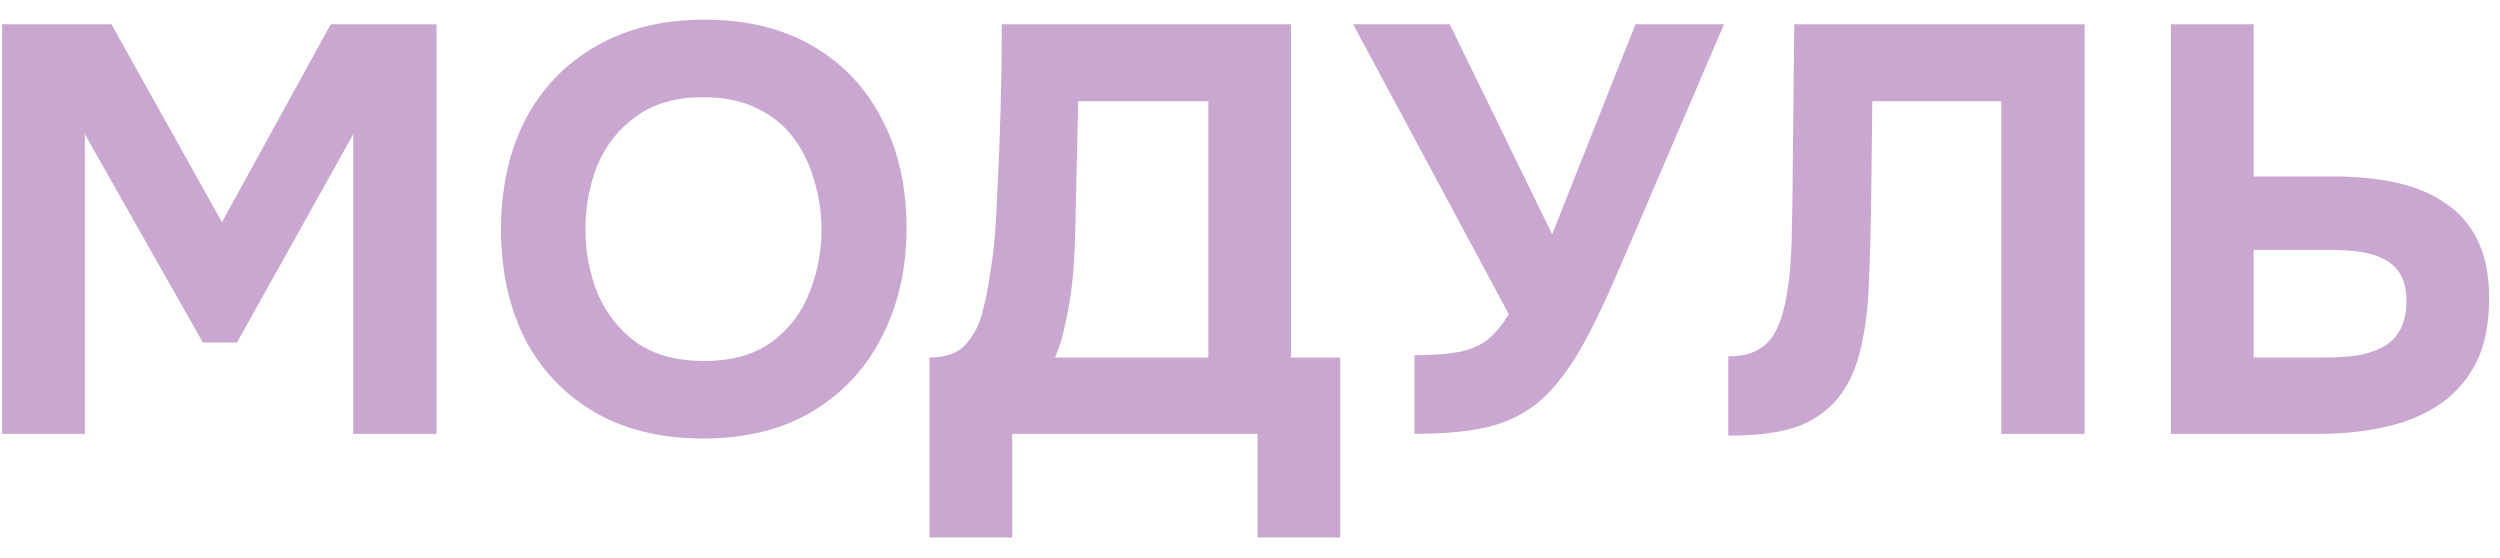
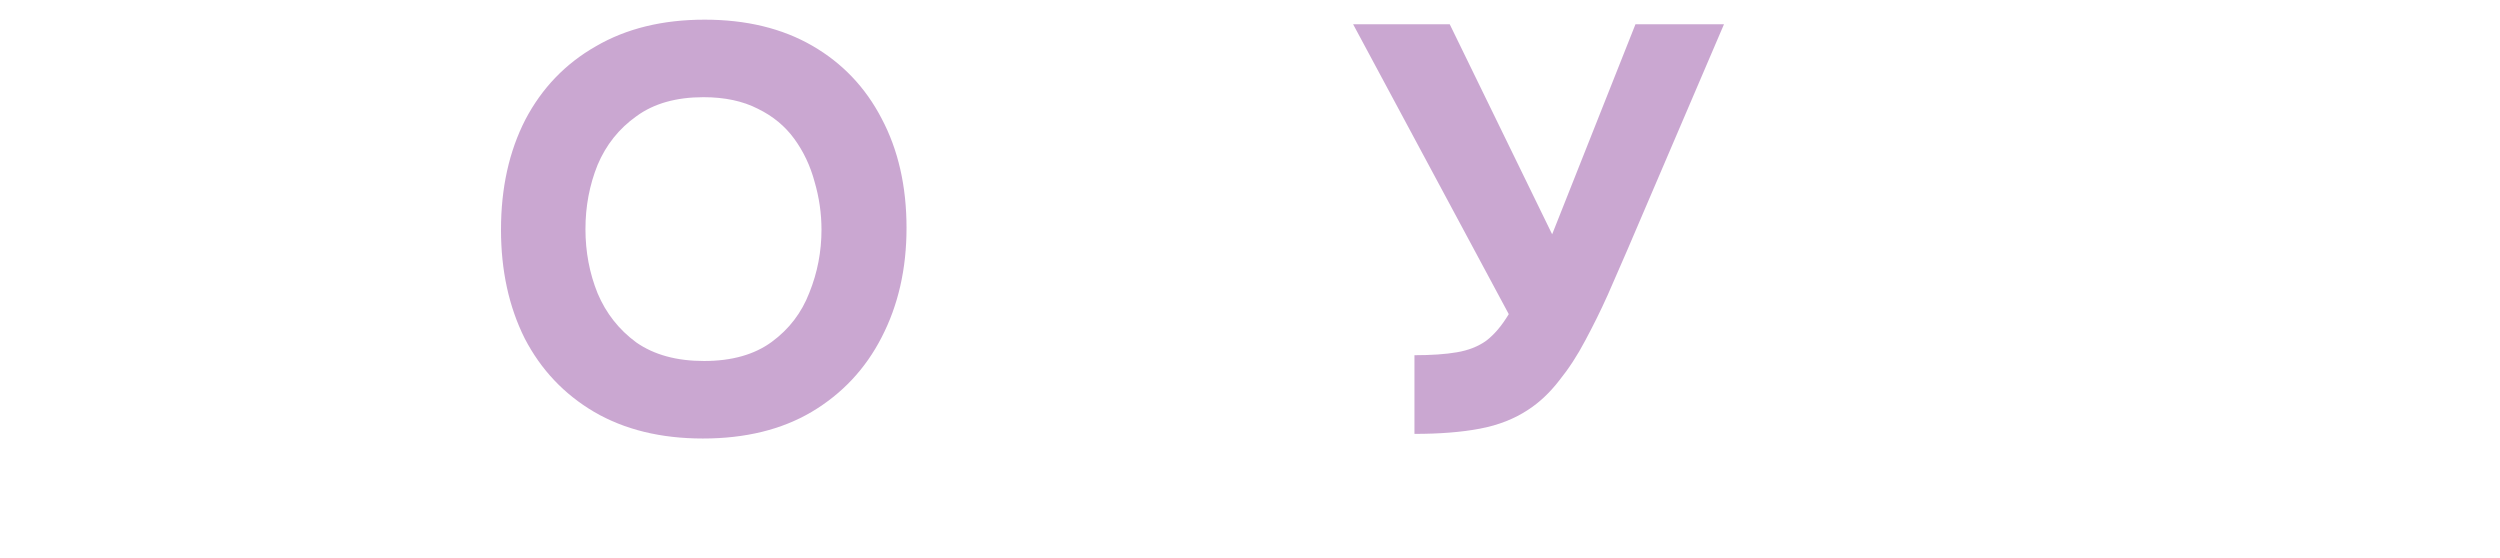
<svg xmlns="http://www.w3.org/2000/svg" width="121" height="27" viewBox="0 0 121 27" fill="none">
  <g opacity="0.5">
-     <path d="M0.102 21V1.176H5.394L10.742 10.752L16.006 1.176H21.13V21H17.098V6.496L11.47 16.576H9.818L4.106 6.496V21H0.102Z" fill="#954FA4" />
    <path d="M34.02 21.224C31.985 21.224 30.23 20.795 28.756 19.936C27.3 19.078 26.18 17.892 25.396 16.38C24.631 14.85 24.248 13.095 24.248 11.116C24.248 9.1 24.64 7.327 25.424 5.796C26.227 4.265 27.365 3.08 28.84 2.24C30.314 1.381 32.069 0.952 34.104 0.952C36.12 0.952 37.856 1.372 39.312 2.212C40.768 3.052 41.888 4.228 42.672 5.74C43.474 7.252 43.876 9.016 43.876 11.032C43.876 13.011 43.474 14.775 42.672 16.324C41.888 17.855 40.758 19.059 39.284 19.936C37.828 20.795 36.073 21.224 34.02 21.224ZM34.076 17.472C35.42 17.472 36.512 17.164 37.352 16.548C38.192 15.932 38.798 15.139 39.172 14.168C39.564 13.197 39.76 12.18 39.76 11.116C39.76 10.332 39.648 9.557 39.424 8.792C39.218 8.027 38.892 7.336 38.444 6.72C37.996 6.104 37.408 5.619 36.68 5.264C35.952 4.891 35.075 4.704 34.048 4.704C32.722 4.704 31.64 5.012 30.8 5.628C29.96 6.225 29.334 7.009 28.924 7.98C28.532 8.951 28.336 9.987 28.336 11.088C28.336 12.19 28.532 13.226 28.924 14.196C29.334 15.167 29.96 15.96 30.8 16.576C31.659 17.174 32.751 17.472 34.076 17.472Z" fill="#954FA4" />
-     <path d="M44.987 26.012V17.304C45.752 17.304 46.321 17.108 46.695 16.716C47.068 16.324 47.339 15.839 47.507 15.26C47.675 14.663 47.805 14.037 47.899 13.384C48.011 12.731 48.095 12.068 48.151 11.396C48.207 10.724 48.244 10.071 48.263 9.436C48.337 7.999 48.393 6.599 48.431 5.236C48.468 3.873 48.487 2.52 48.487 1.176H62.487V17.304H64.867V26.012H60.863V21H48.991V26.012H44.987ZM51.063 17.304H58.483V4.9H52.183L52.043 11.144C52.043 11.518 52.024 11.966 51.987 12.488C51.968 12.992 51.921 13.524 51.847 14.084C51.772 14.644 51.669 15.204 51.539 15.764C51.427 16.324 51.268 16.837 51.063 17.304Z" fill="#954FA4" />
    <path d="M68.46 21V17.192C69.281 17.192 69.963 17.145 70.504 17.052C71.064 16.959 71.54 16.772 71.932 16.492C72.324 16.194 72.688 15.764 73.024 15.204L65.492 1.176H70.168L75.124 11.34L79.156 1.176H83.44L78.764 12.096C78.465 12.787 78.148 13.515 77.812 14.28C77.476 15.027 77.112 15.764 76.72 16.492C76.347 17.201 75.927 17.846 75.46 18.424C75.012 19.003 74.517 19.47 73.976 19.824C73.304 20.272 72.52 20.58 71.624 20.748C70.746 20.916 69.692 21 68.46 21Z" fill="#954FA4" />
-     <path d="M83.649 21.084V17.248C84.283 17.248 84.787 17.127 85.161 16.884C85.553 16.642 85.842 16.296 86.029 15.848C86.234 15.4 86.383 14.877 86.477 14.28C86.57 13.758 86.635 13.197 86.673 12.6C86.71 12.003 86.729 11.434 86.729 10.892C86.747 10.332 86.757 9.837 86.757 9.408L86.841 1.176H100.897V21H96.865V4.9H90.621L90.565 9.632C90.546 11.069 90.509 12.423 90.453 13.692C90.415 14.943 90.266 16.072 90.005 17.08C89.762 18.07 89.333 18.891 88.717 19.544C88.138 20.123 87.457 20.524 86.673 20.748C85.907 20.972 84.899 21.084 83.649 21.084Z" fill="#954FA4" />
-     <path d="M105.074 21V1.176H109.078V8.54H112.97C114.015 8.54 114.986 8.633 115.882 8.82C116.796 9.007 117.59 9.324 118.262 9.772C118.952 10.201 119.494 10.799 119.886 11.564C120.278 12.329 120.474 13.291 120.474 14.448C120.474 15.736 120.25 16.8 119.802 17.64C119.354 18.48 118.738 19.152 117.954 19.656C117.188 20.142 116.311 20.487 115.322 20.692C114.351 20.898 113.334 21 112.27 21H105.074ZM109.078 17.304H112.382C112.96 17.304 113.492 17.276 113.978 17.22C114.463 17.145 114.892 17.015 115.266 16.828C115.639 16.642 115.928 16.371 116.134 16.016C116.358 15.643 116.47 15.167 116.47 14.588C116.47 14.047 116.376 13.617 116.19 13.3C116.003 12.964 115.732 12.712 115.378 12.544C115.023 12.357 114.622 12.236 114.174 12.18C113.744 12.124 113.268 12.096 112.746 12.096H109.078V17.304Z" fill="#954FA4" />
  </g>
</svg>